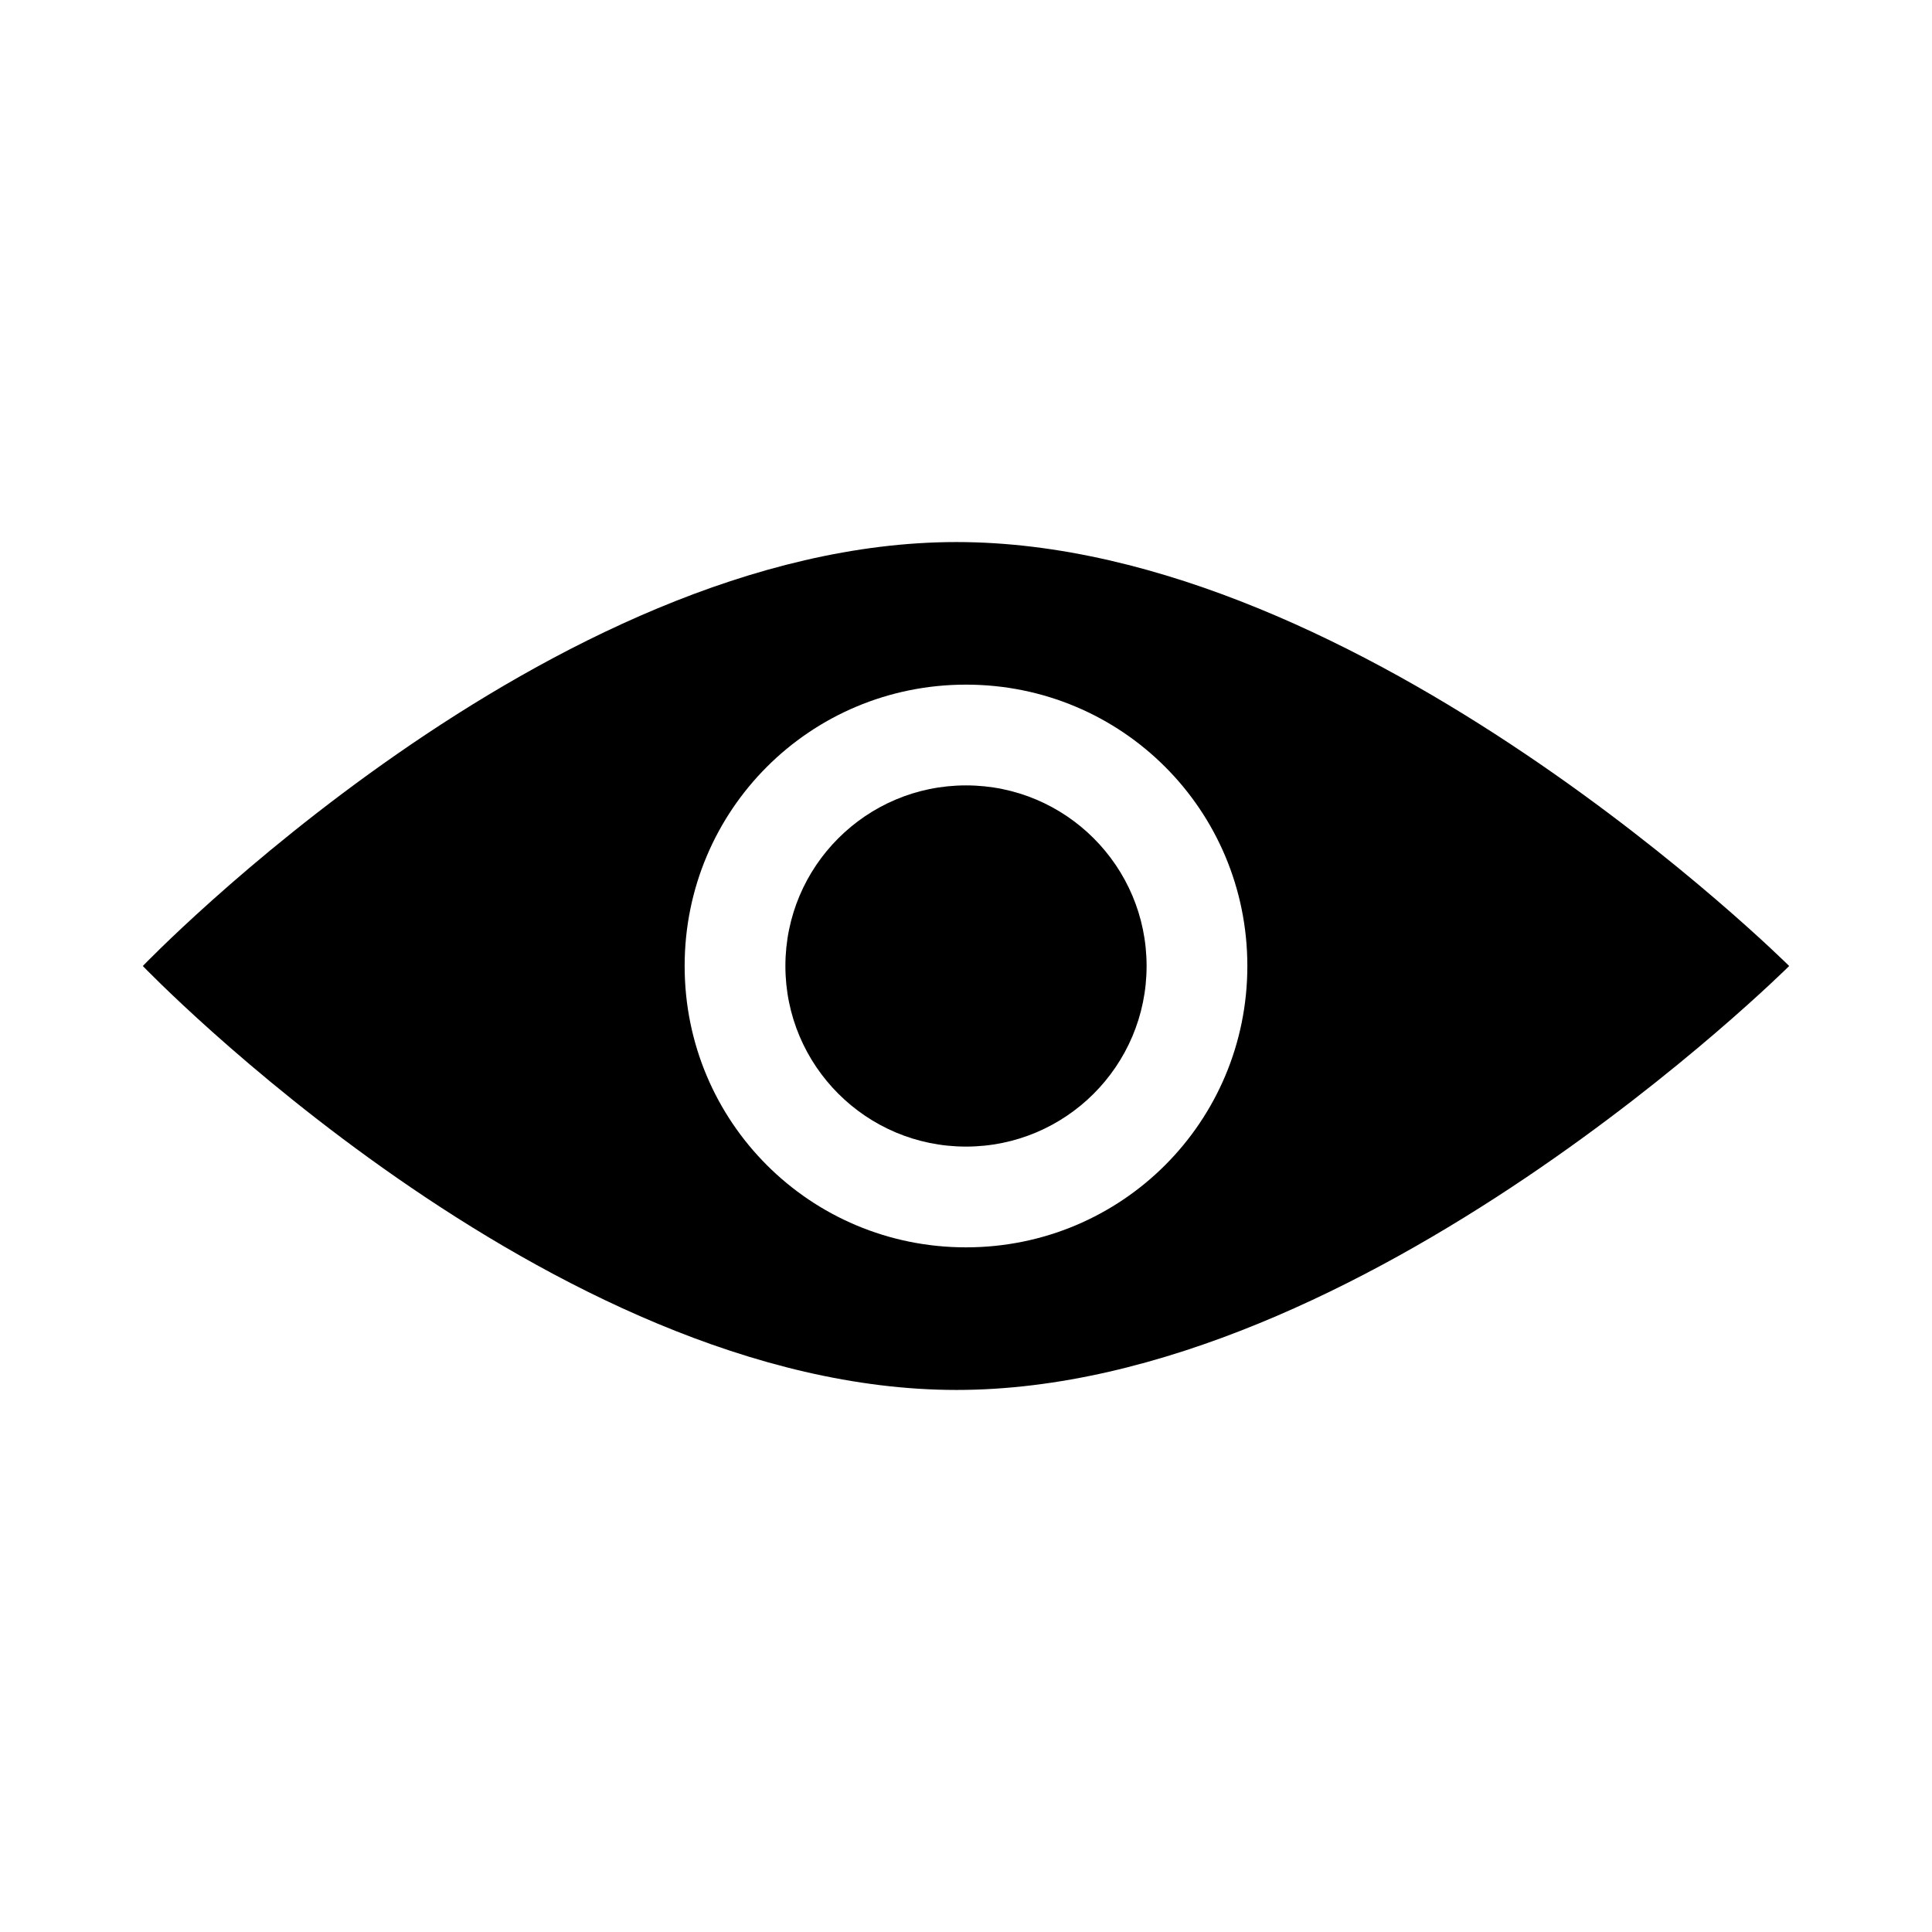
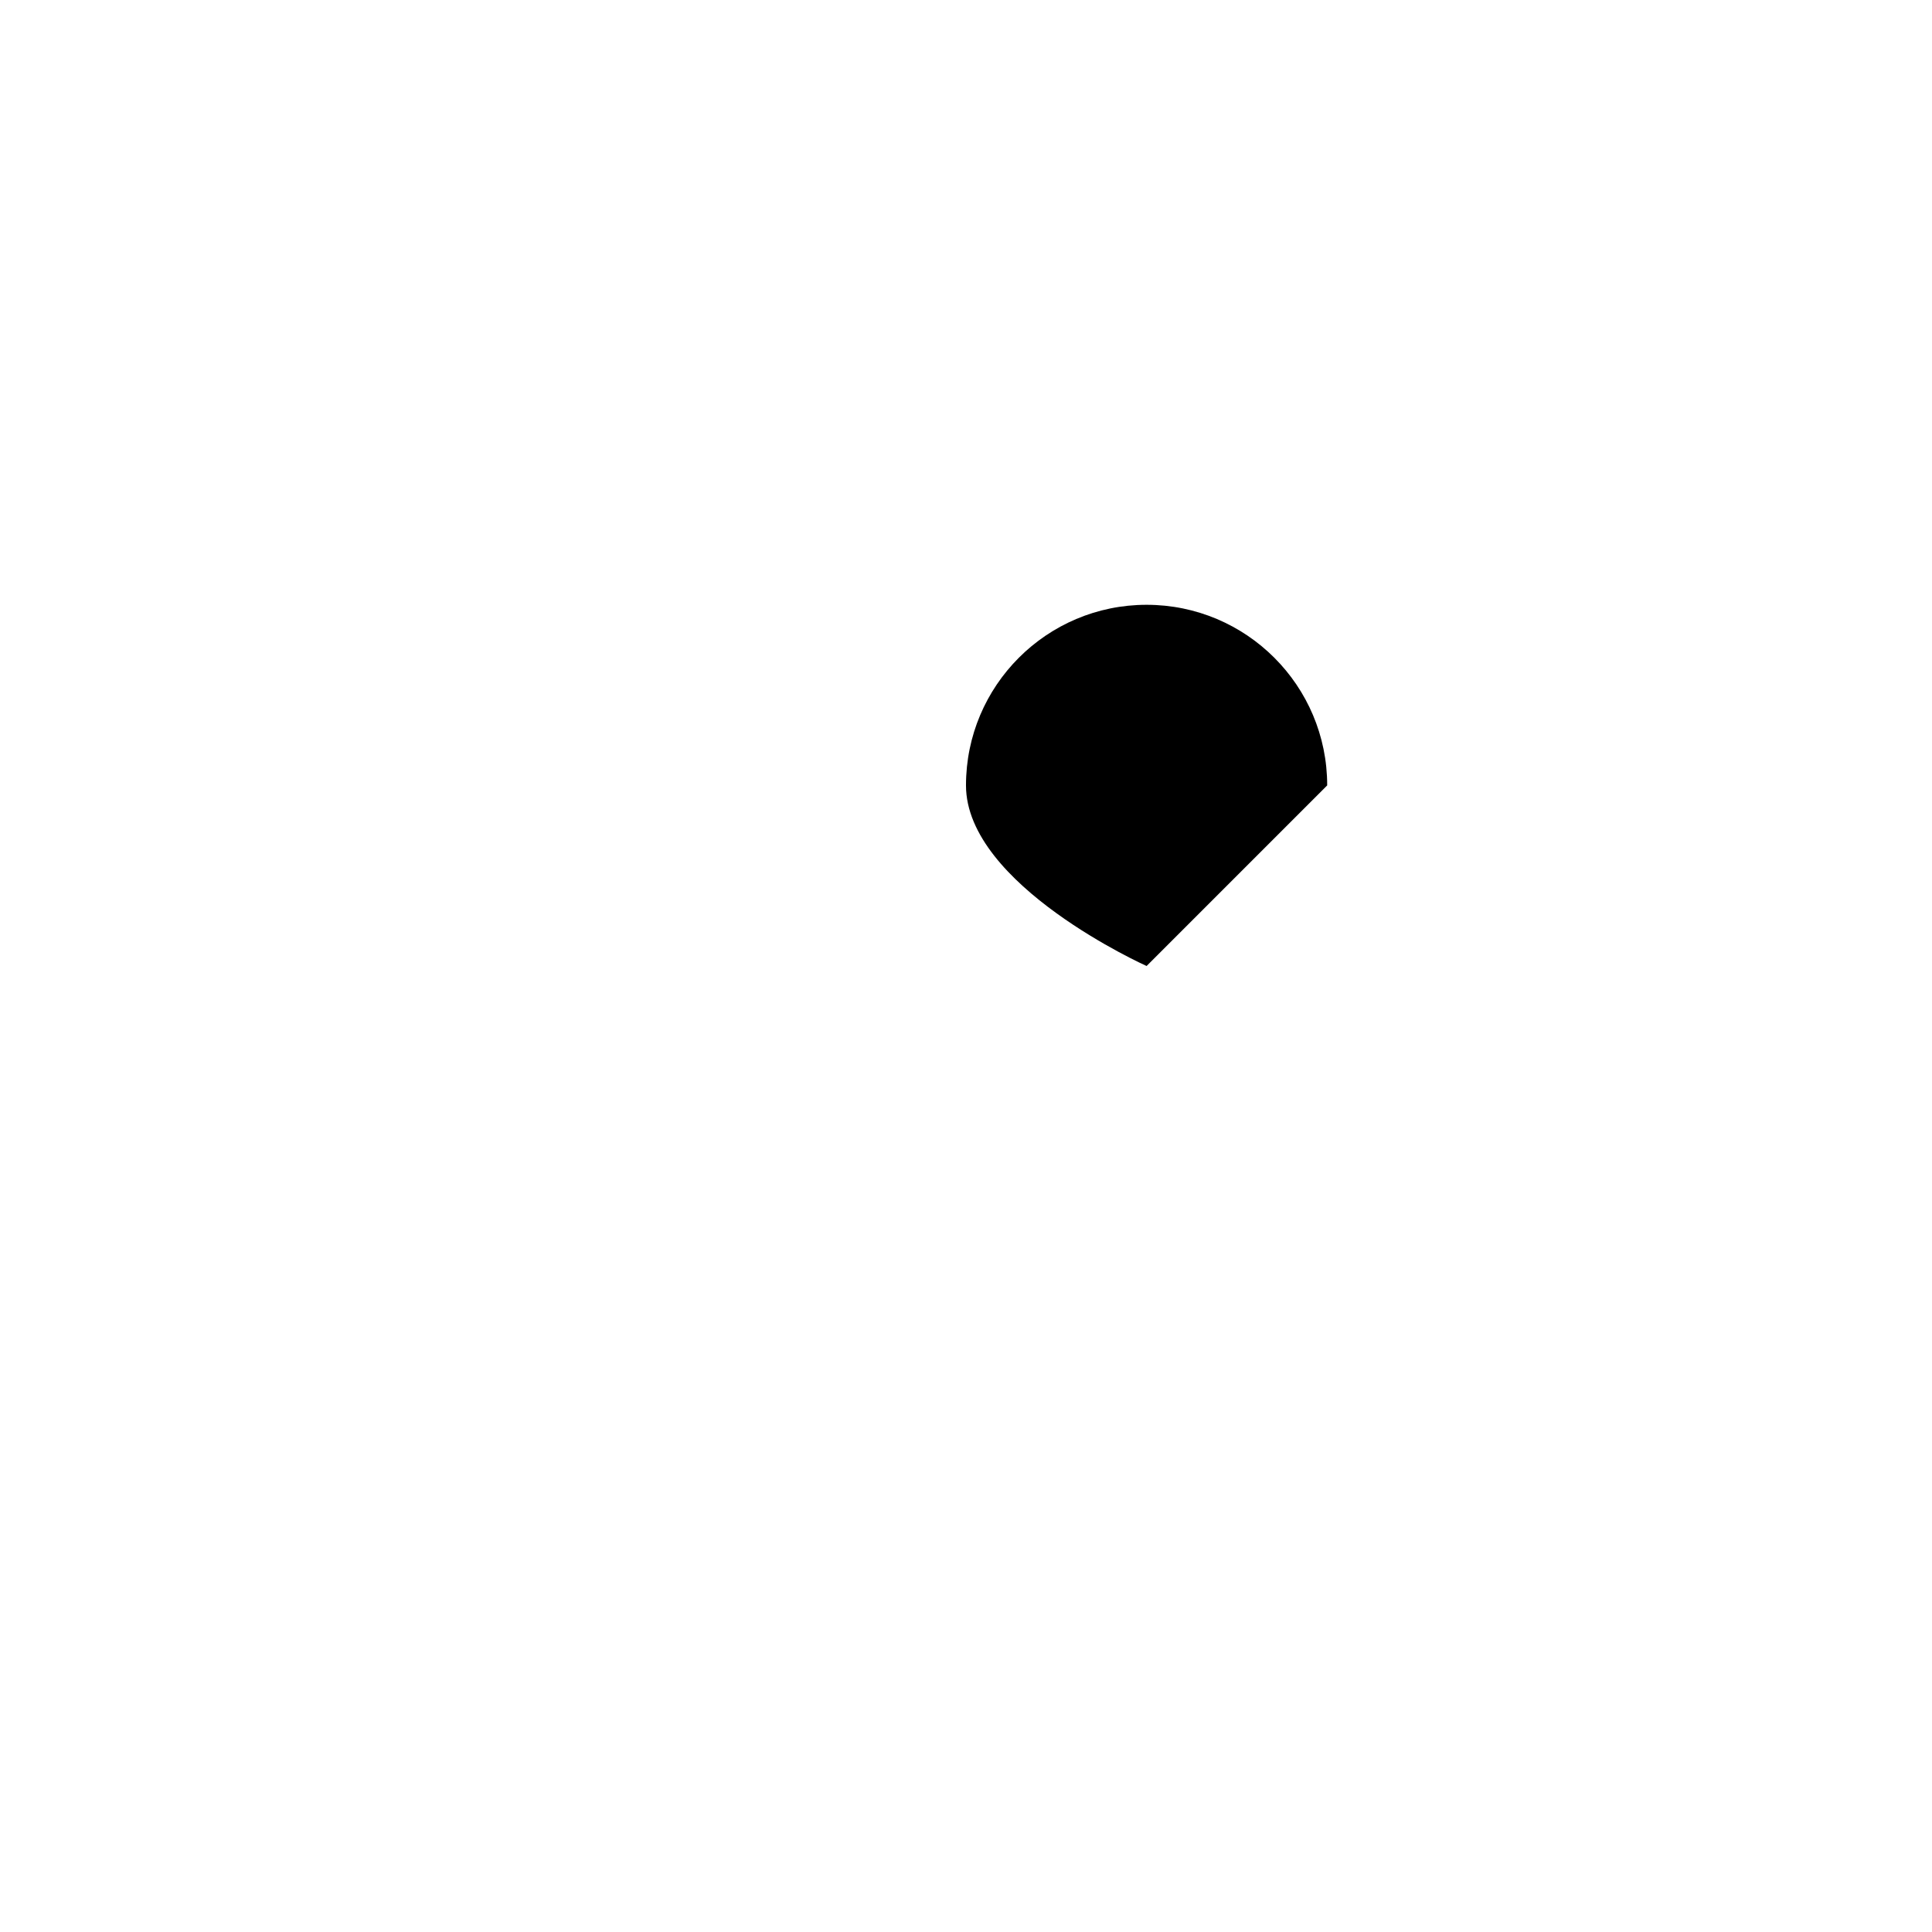
<svg xmlns="http://www.w3.org/2000/svg" fill="#000000" width="800px" height="800px" version="1.1" viewBox="144 144 512 512">
  <g>
-     <path d="m397.48 287.65c-107.82 0-215.63 112.35-215.63 112.35s107.82 112.35 215.63 112.35c107.82 0 220.67-112.35 220.67-112.35s-112.86-112.35-220.67-112.35zm2.519 186.91c-41.312 0-74.562-33.25-74.562-74.562s33.25-74.562 74.562-74.562c41.312-0.004 74.562 33.25 74.562 74.562s-33.25 74.562-74.562 74.562z" />
-     <path d="m447.86 400c0 26.434-21.426 47.859-47.859 47.859s-47.863-21.426-47.863-47.859 21.43-47.863 47.863-47.863 47.859 21.43 47.859 47.863" />
+     <path d="m447.86 400s-47.863-21.426-47.863-47.859 21.43-47.863 47.863-47.863 47.859 21.43 47.859 47.863" />
  </g>
</svg>